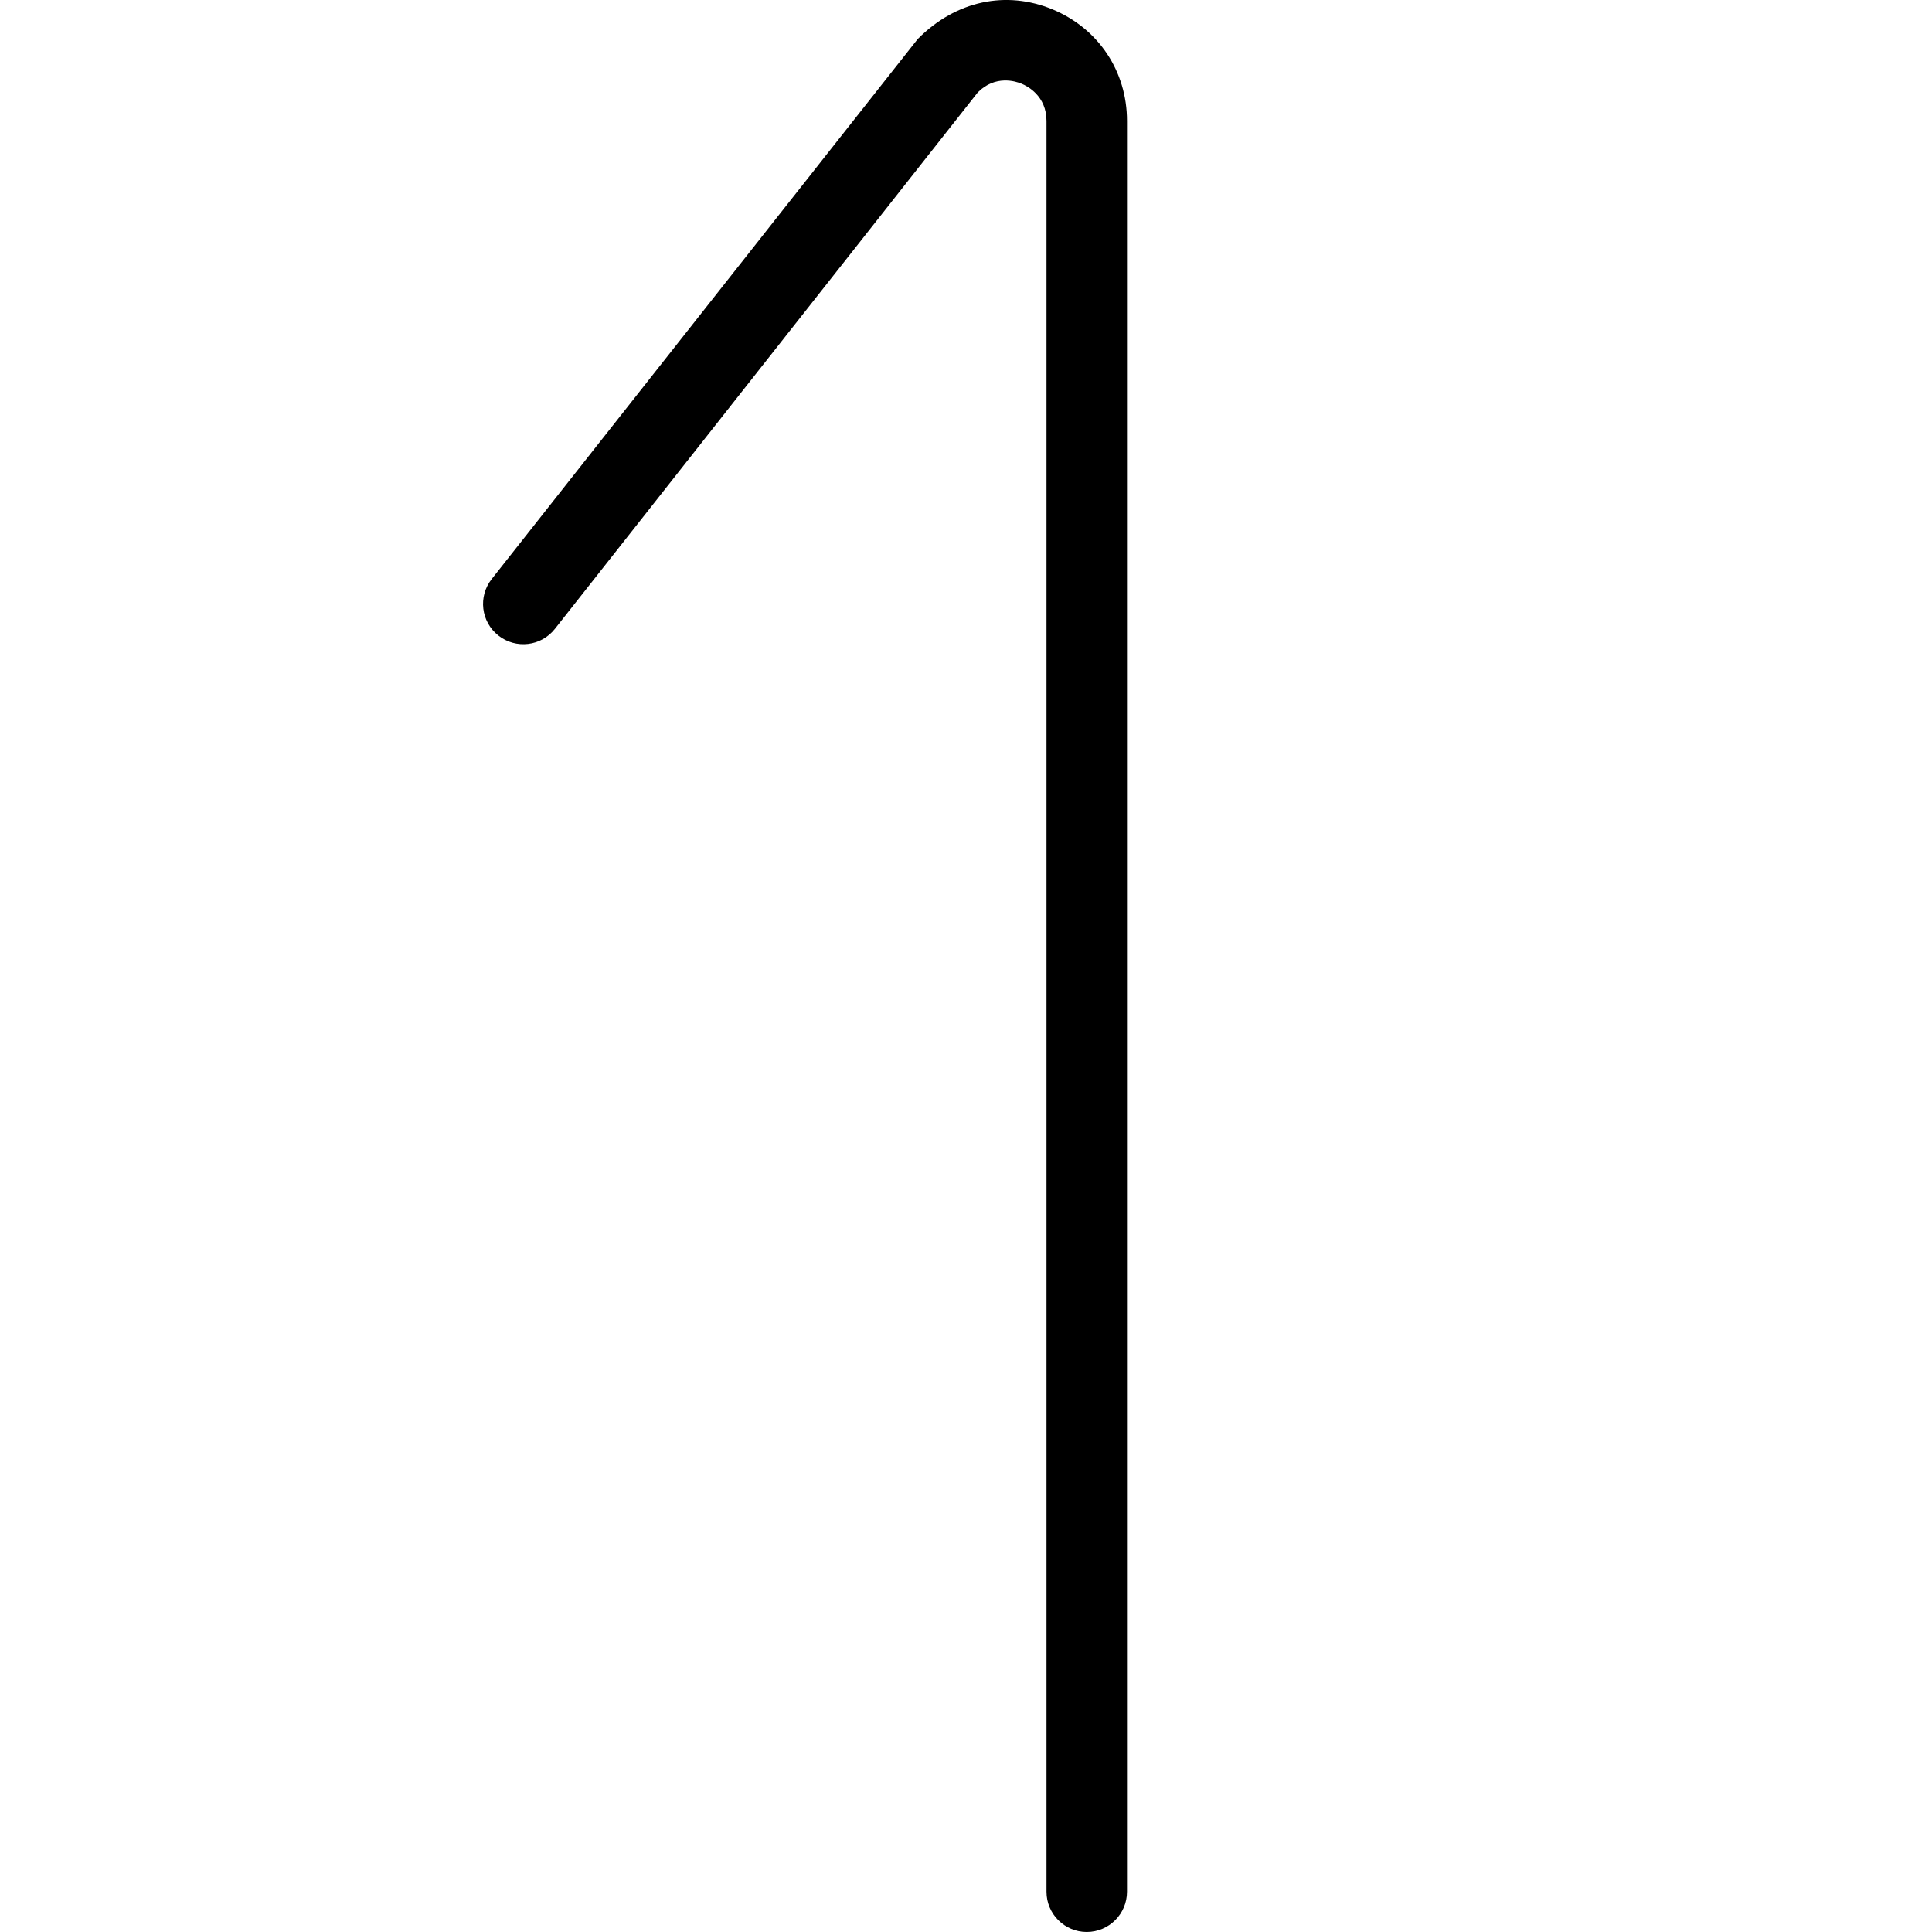
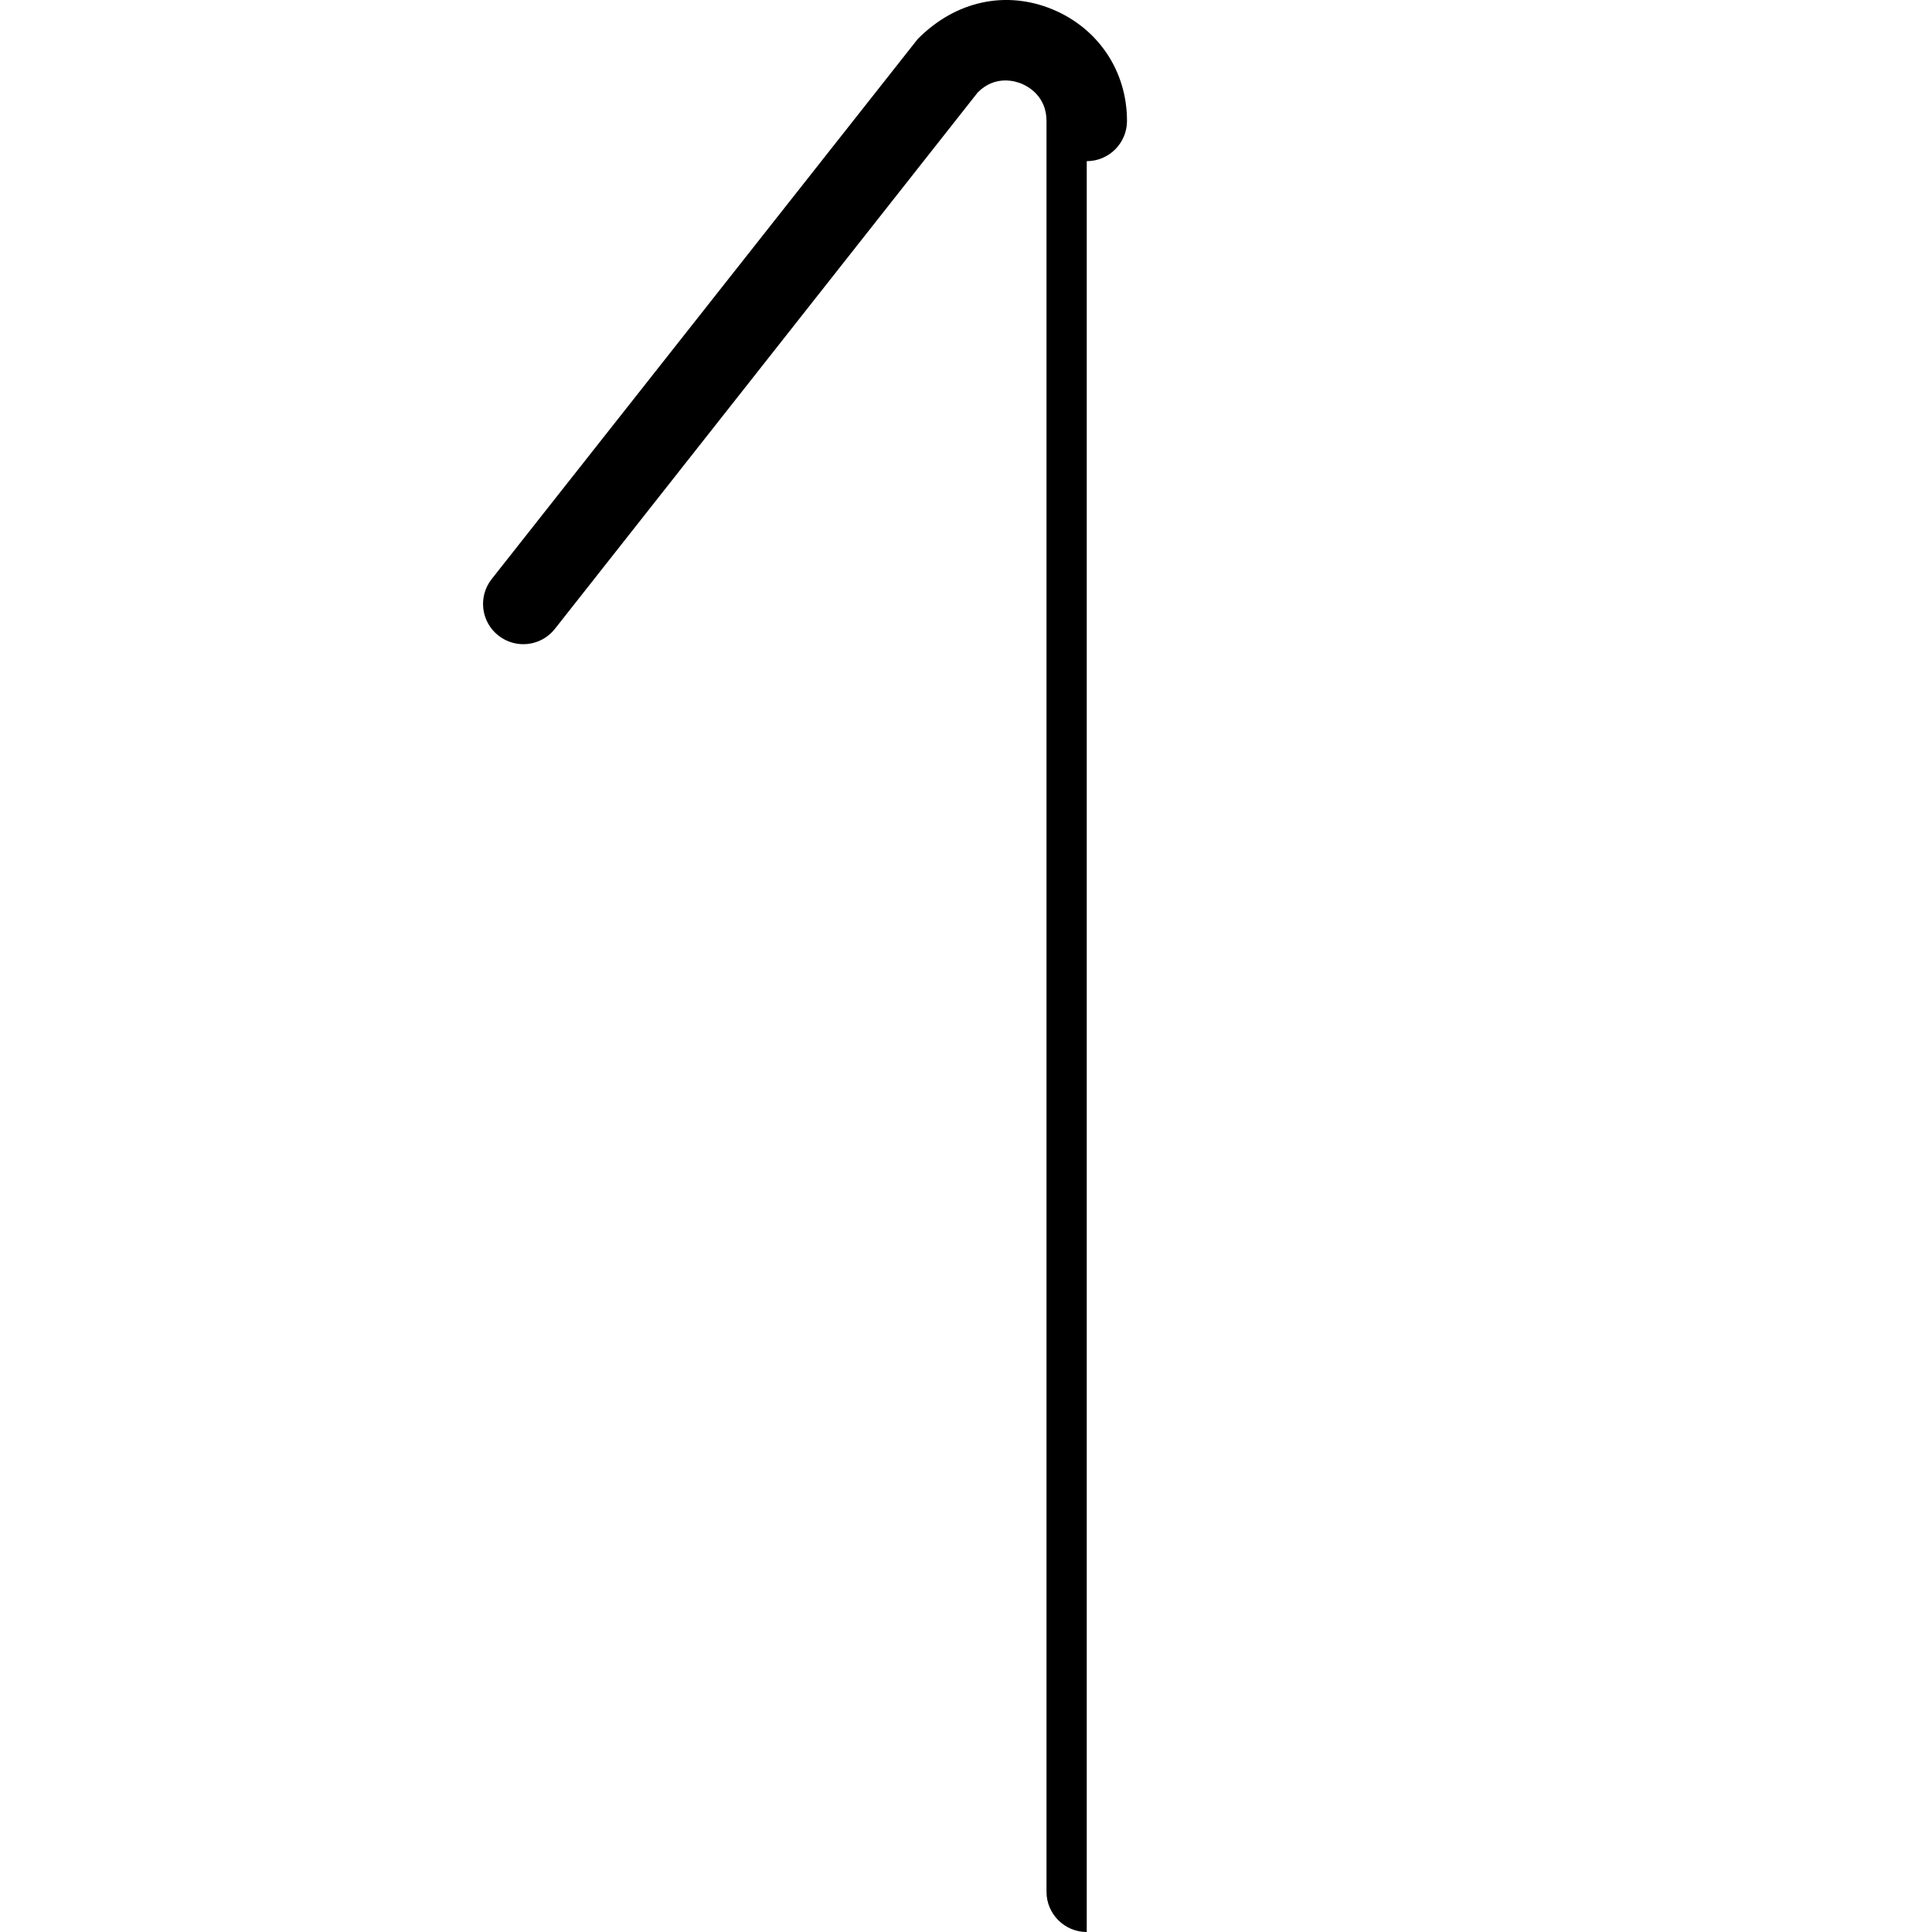
<svg xmlns="http://www.w3.org/2000/svg" id="Layer_1" data-name="Layer 1" viewBox="0 0 24 24" width="512" height="512">
-   <path d="M13.5,24c-.276,0-.5-.224-.5-.5V1.502c0-.31-.236-.432-.309-.462-.073-.031-.327-.112-.545,.108L6.893,7.812c-.171,.217-.484,.254-.702,.083-.217-.171-.254-.485-.083-.702L11.4,.485C11.876,.004,12.503-.12,13.074,.116c.571,.237,.926,.768,.926,1.386V23.5c0,.276-.224,.5-.5,.5Z" />
+   <path d="M13.5,24c-.276,0-.5-.224-.5-.5V1.502c0-.31-.236-.432-.309-.462-.073-.031-.327-.112-.545,.108L6.893,7.812c-.171,.217-.484,.254-.702,.083-.217-.171-.254-.485-.083-.702L11.4,.485C11.876,.004,12.503-.12,13.074,.116c.571,.237,.926,.768,.926,1.386c0,.276-.224,.5-.5,.5Z" />
</svg>